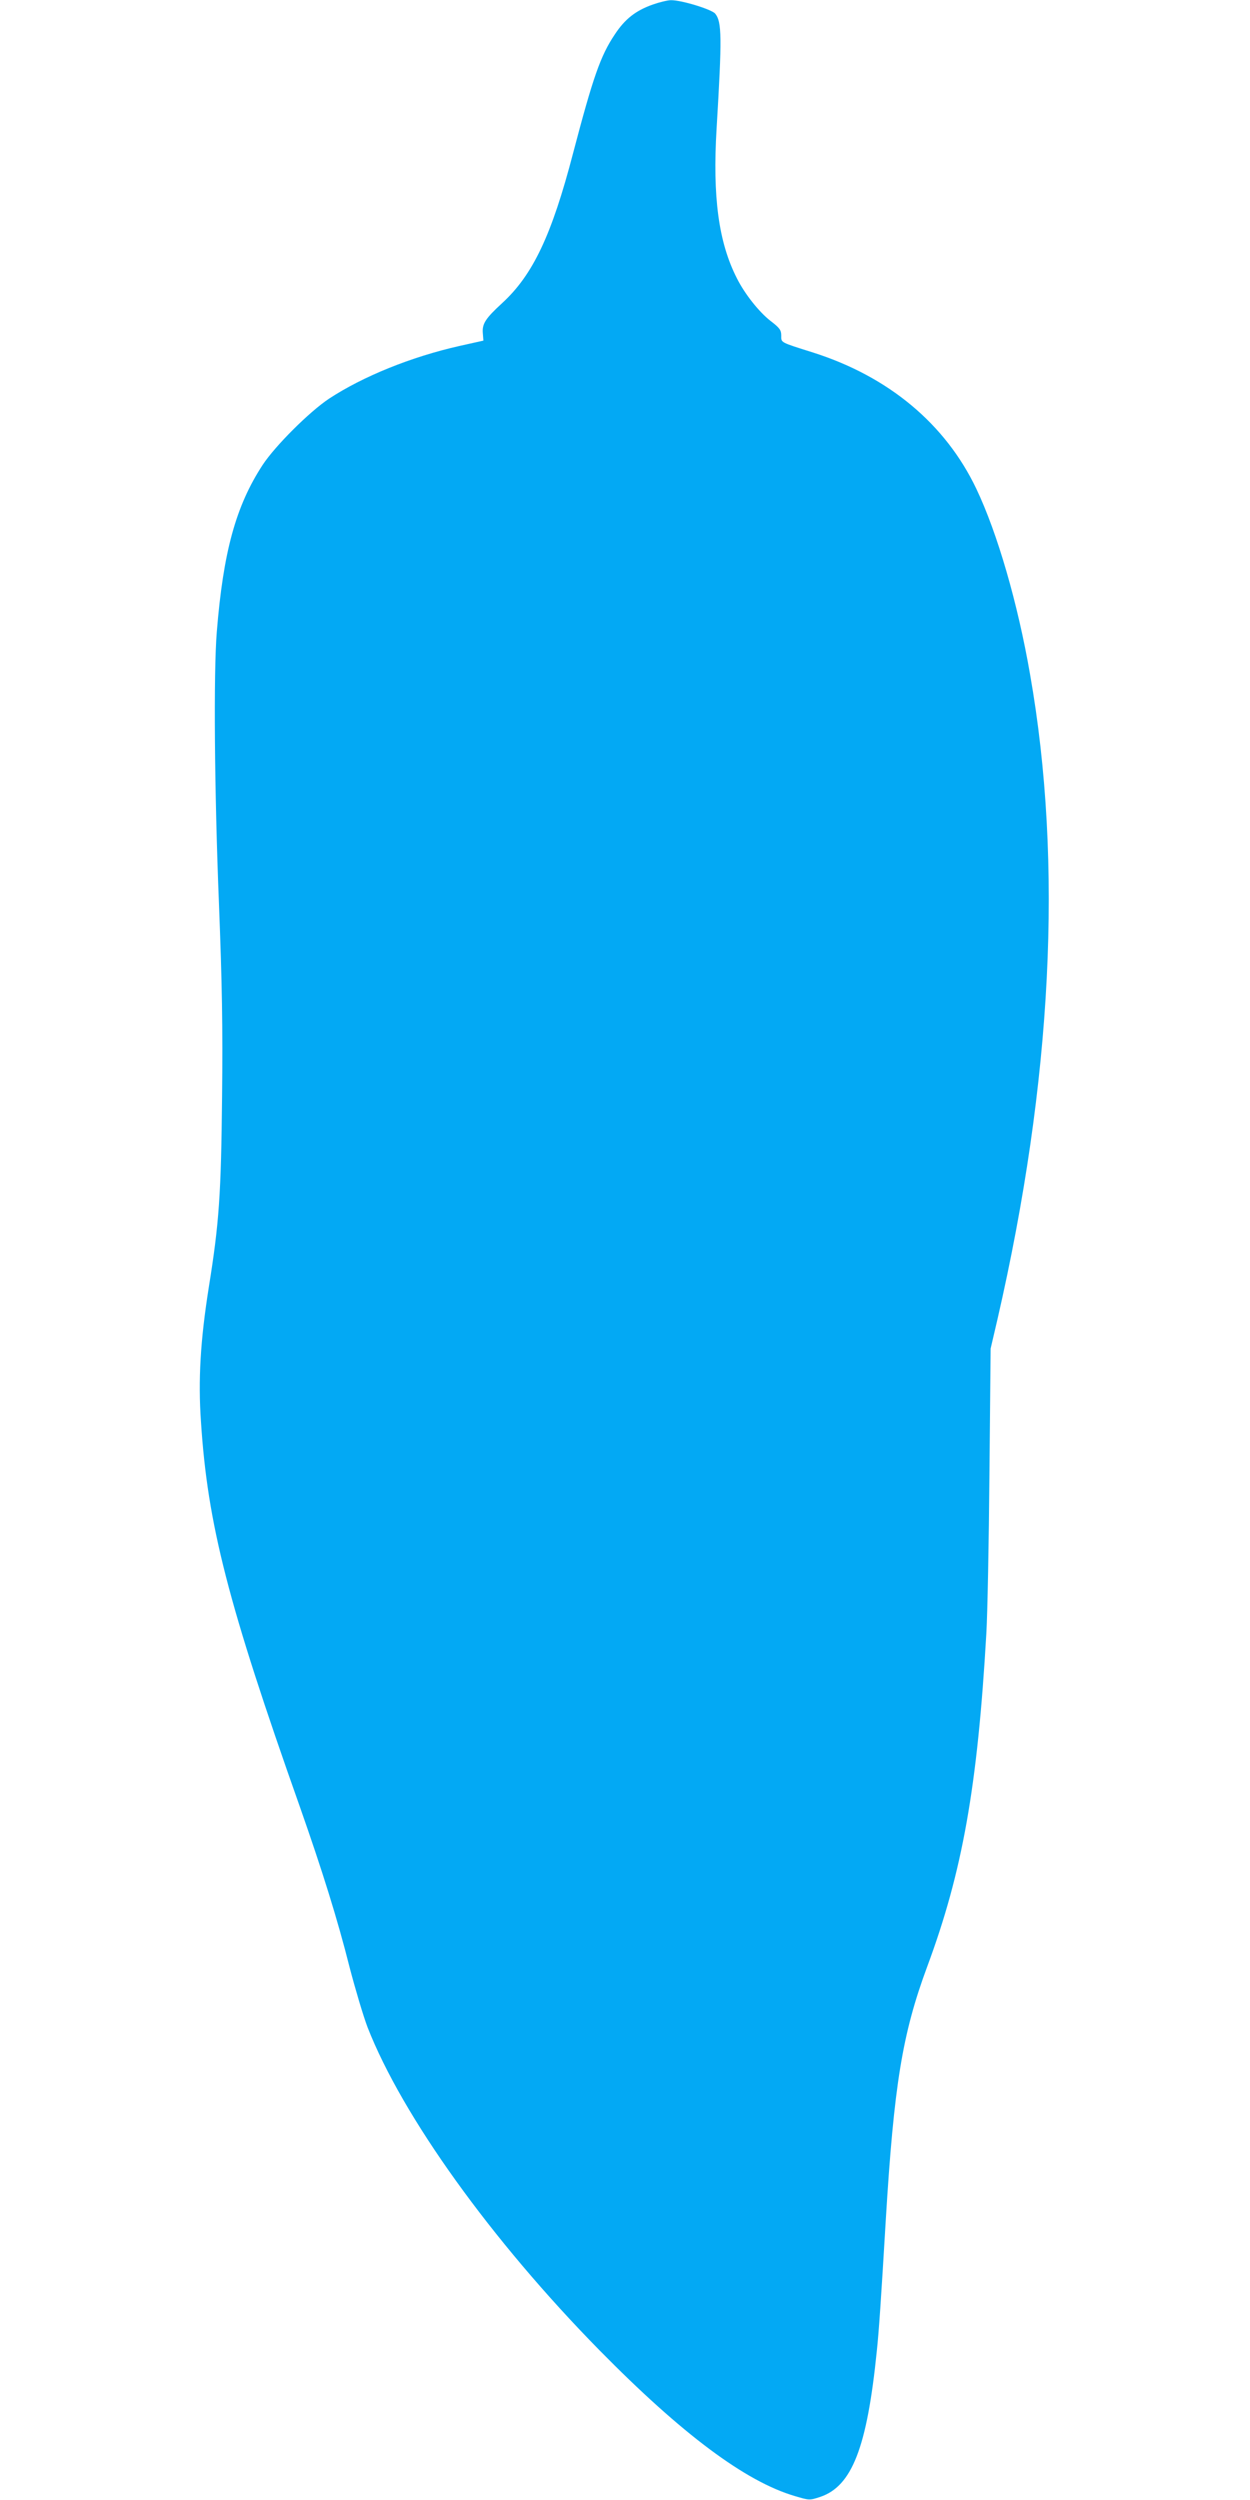
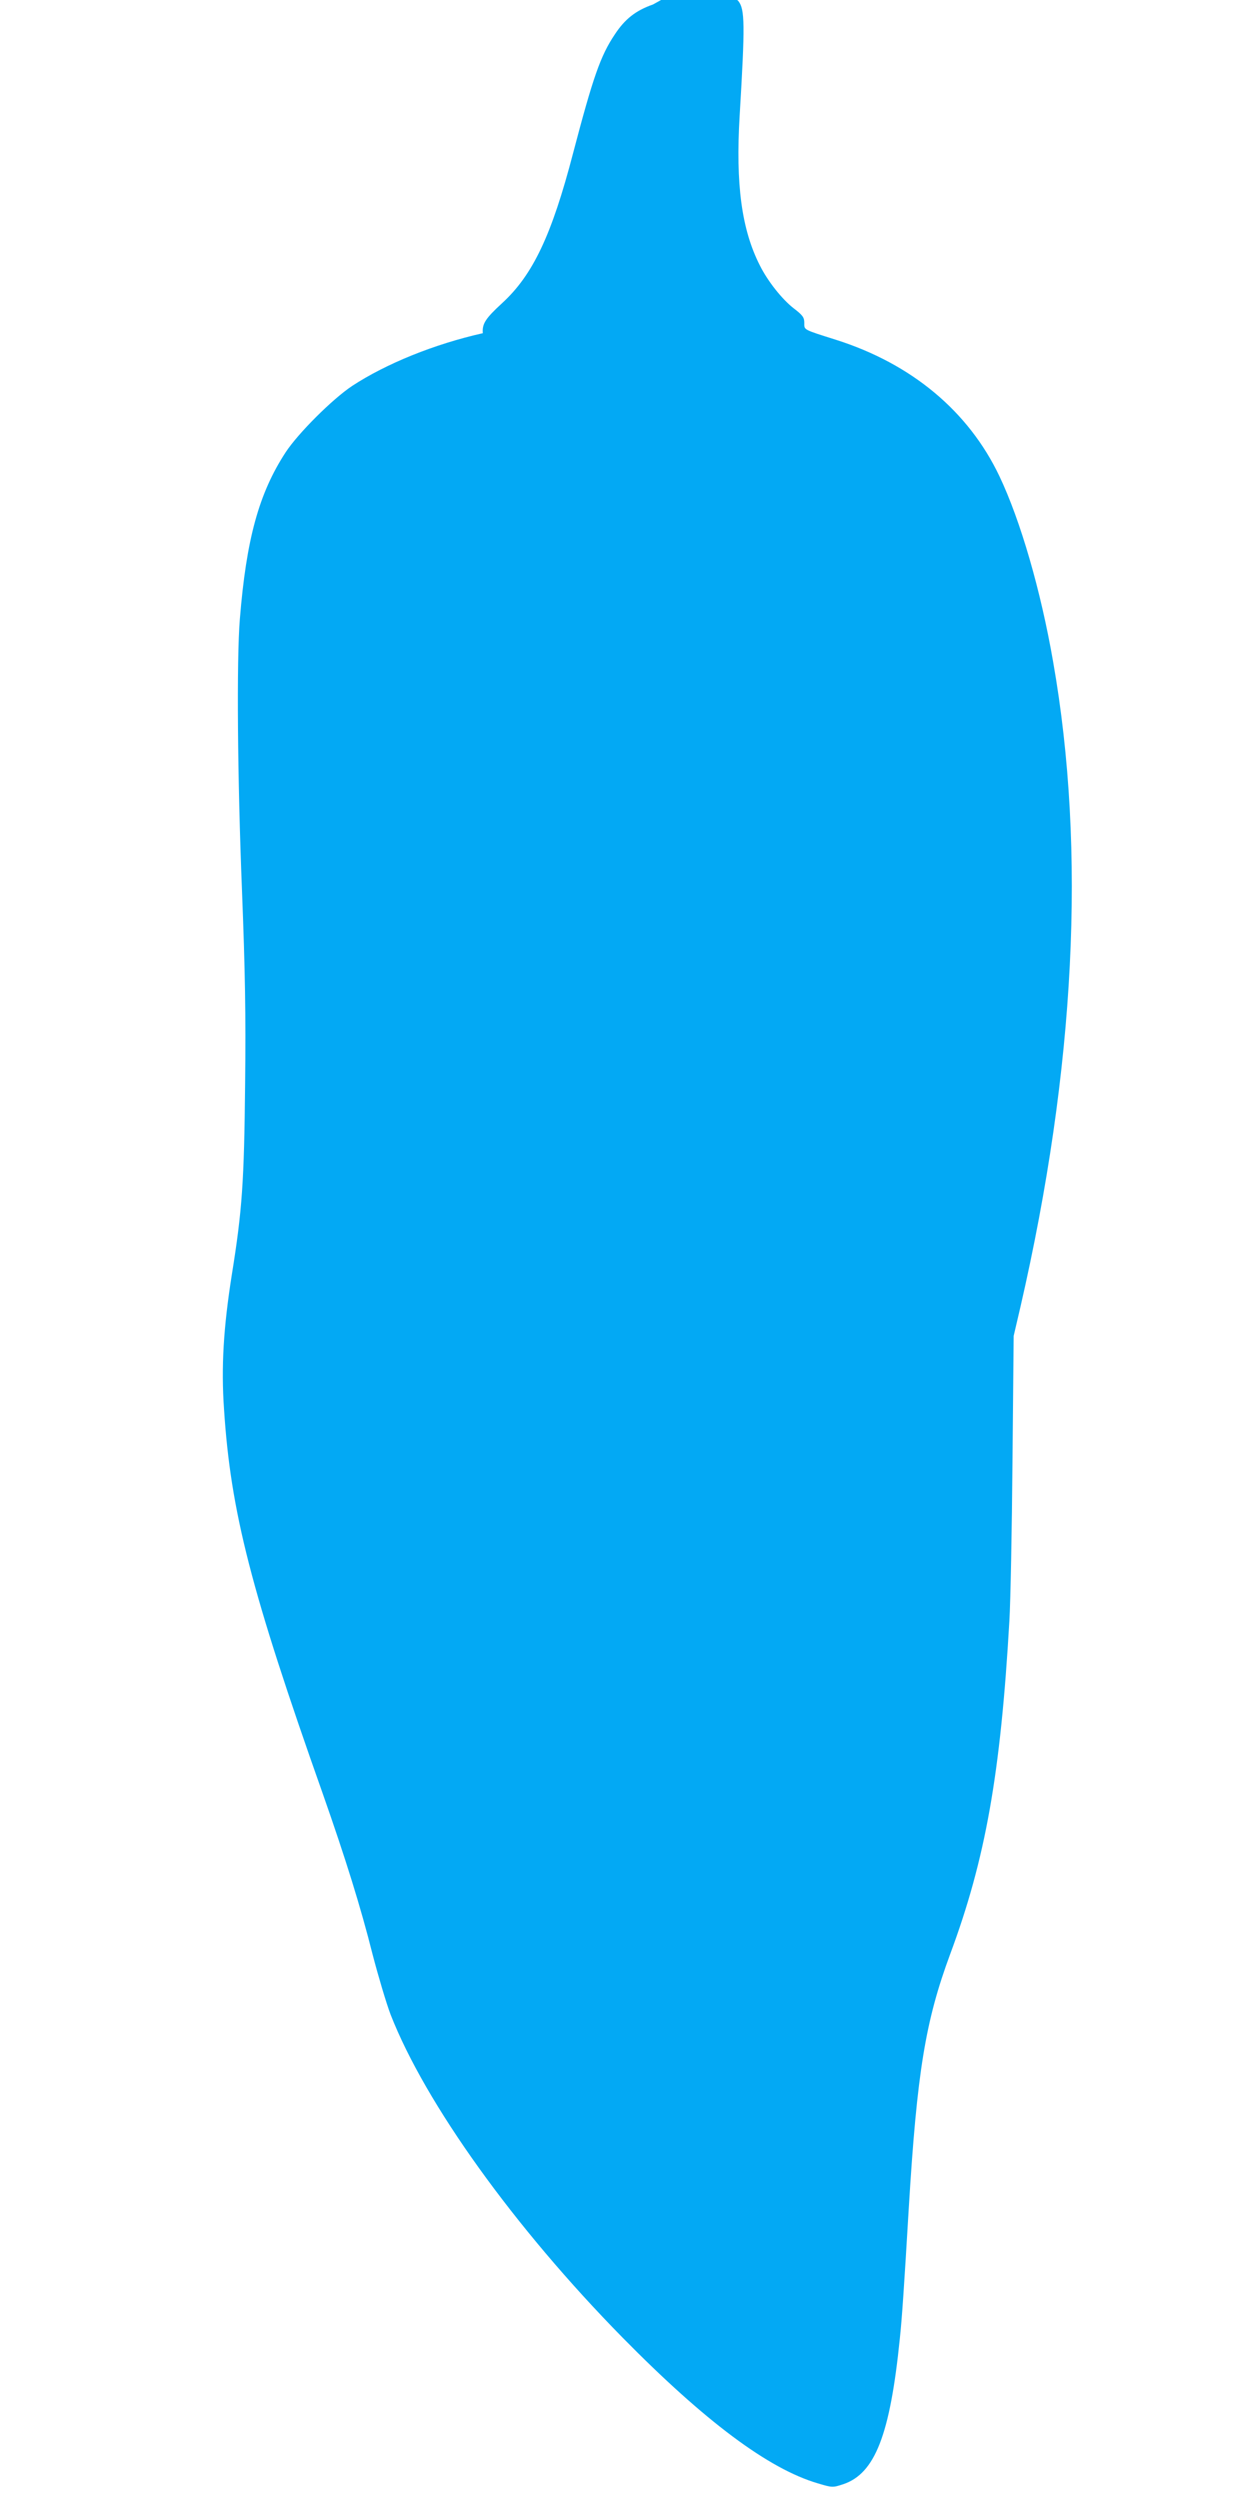
<svg xmlns="http://www.w3.org/2000/svg" version="1.0" width="640pt" height="1280pt" viewBox="0 0 640 1280" preserveAspectRatio="xMidYMid meet">
  <g transform="translate(0,1280) scale(0.1,-0.1)" fill="#03a9f4" stroke="none">
-     <path d="M3343 12777 c-88 -31 -143 -74 -195 -153 -74 -110 -112 -221 -214 -609 -109 -418 -205 -622 -363 -767 -86 -79 -103 -106 -99 -154 l3 -38 -121 -27 c-249 -56 -495 -156 -669 -270 -102 -68 -276 -242 -340 -339 -138 -211 -202 -447 -235 -855 -17 -208 -12 -817 11 -1390 16 -413 20 -632 16 -990 -5 -500 -15 -647 -68 -976 -43 -272 -55 -473 -40 -689 34 -525 138 -930 506 -1970 116 -330 194 -580 255 -823 29 -111 70 -249 92 -307 178 -455 633 -1089 1187 -1653 422 -429 748 -673 1001 -747 74 -22 75 -22 130 -4 162 55 239 252 289 744 11 102 22 266 46 670 42 695 85 957 212 1300 181 487 258 923 303 1705 6 99 13 468 16 820 l6 640 35 150 c280 1219 337 2335 167 3302 -63 364 -167 723 -275 950 -158 332 -449 575 -836 698 -171 54 -163 50 -163 87 0 28 -8 39 -55 75 -59 46 -132 138 -172 218 -94 184 -125 417 -104 767 28 468 27 546 -7 588 -18 22 -174 70 -227 69 -16 0 -58 -10 -92 -22z" />
+     <path d="M3343 12777 c-88 -31 -143 -74 -195 -153 -74 -110 -112 -221 -214 -609 -109 -418 -205 -622 -363 -767 -86 -79 -103 -106 -99 -154 c-249 -56 -495 -156 -669 -270 -102 -68 -276 -242 -340 -339 -138 -211 -202 -447 -235 -855 -17 -208 -12 -817 11 -1390 16 -413 20 -632 16 -990 -5 -500 -15 -647 -68 -976 -43 -272 -55 -473 -40 -689 34 -525 138 -930 506 -1970 116 -330 194 -580 255 -823 29 -111 70 -249 92 -307 178 -455 633 -1089 1187 -1653 422 -429 748 -673 1001 -747 74 -22 75 -22 130 -4 162 55 239 252 289 744 11 102 22 266 46 670 42 695 85 957 212 1300 181 487 258 923 303 1705 6 99 13 468 16 820 l6 640 35 150 c280 1219 337 2335 167 3302 -63 364 -167 723 -275 950 -158 332 -449 575 -836 698 -171 54 -163 50 -163 87 0 28 -8 39 -55 75 -59 46 -132 138 -172 218 -94 184 -125 417 -104 767 28 468 27 546 -7 588 -18 22 -174 70 -227 69 -16 0 -58 -10 -92 -22z" />
  </g>
</svg>